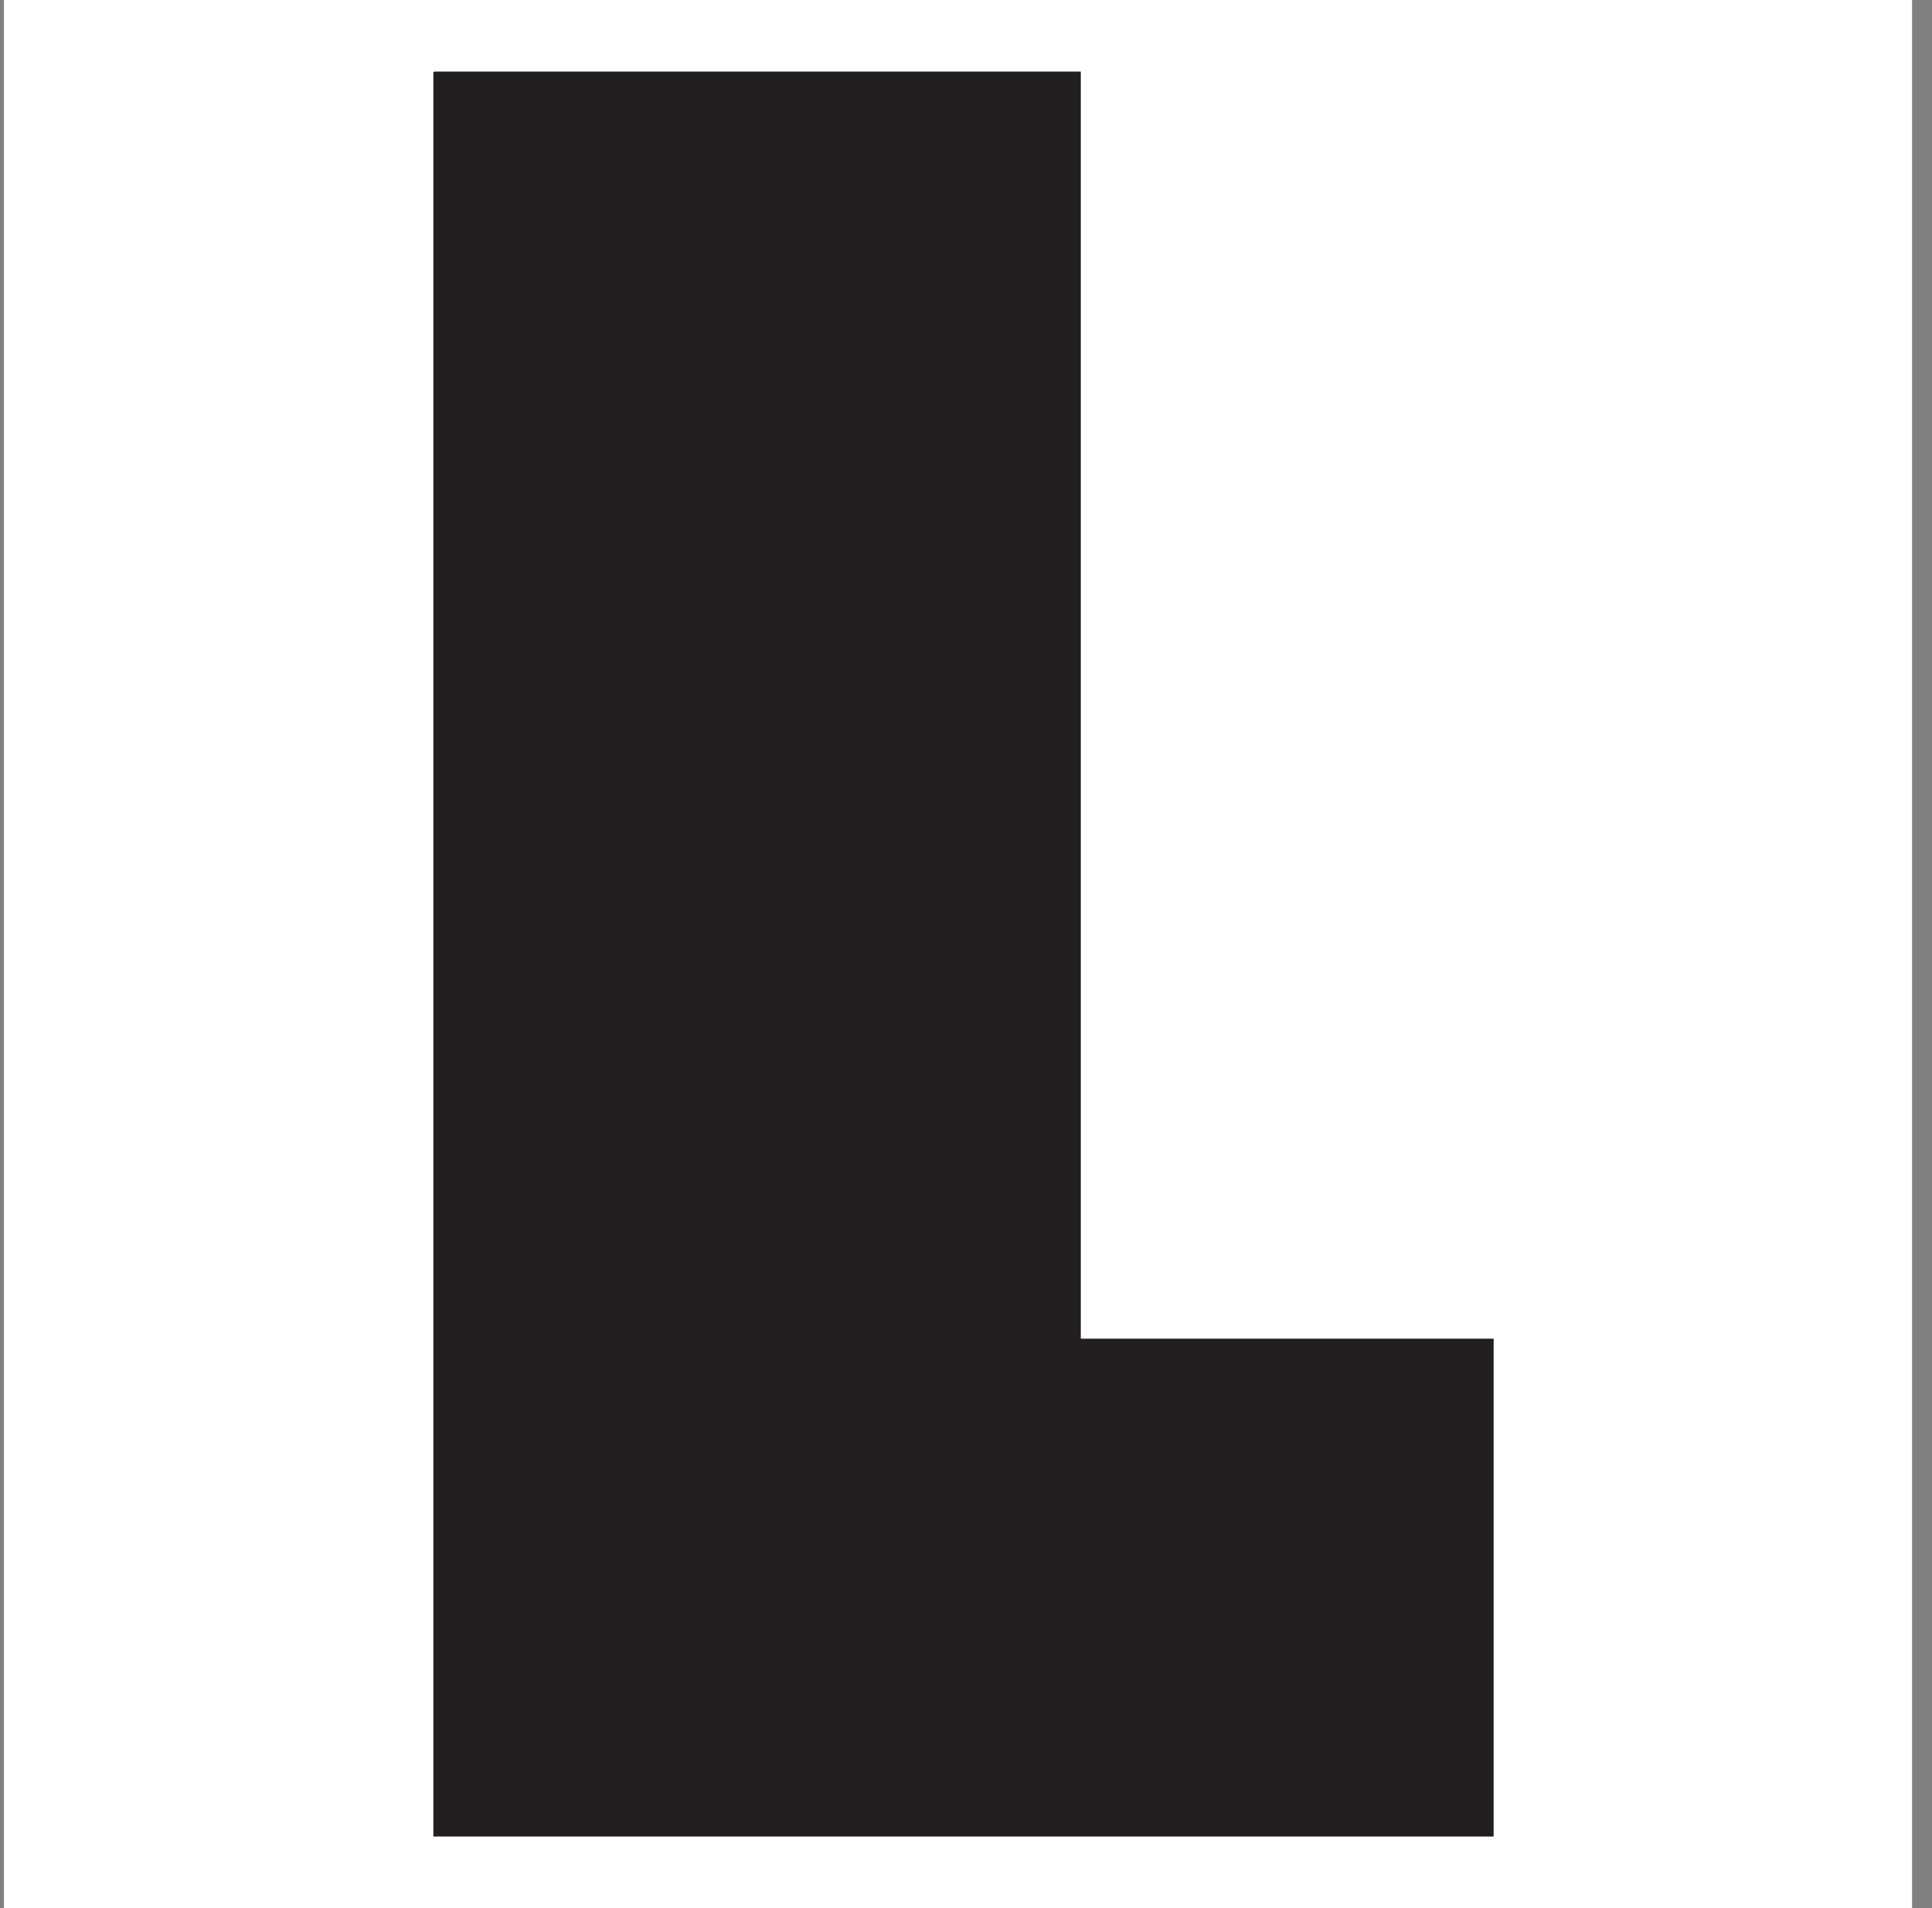
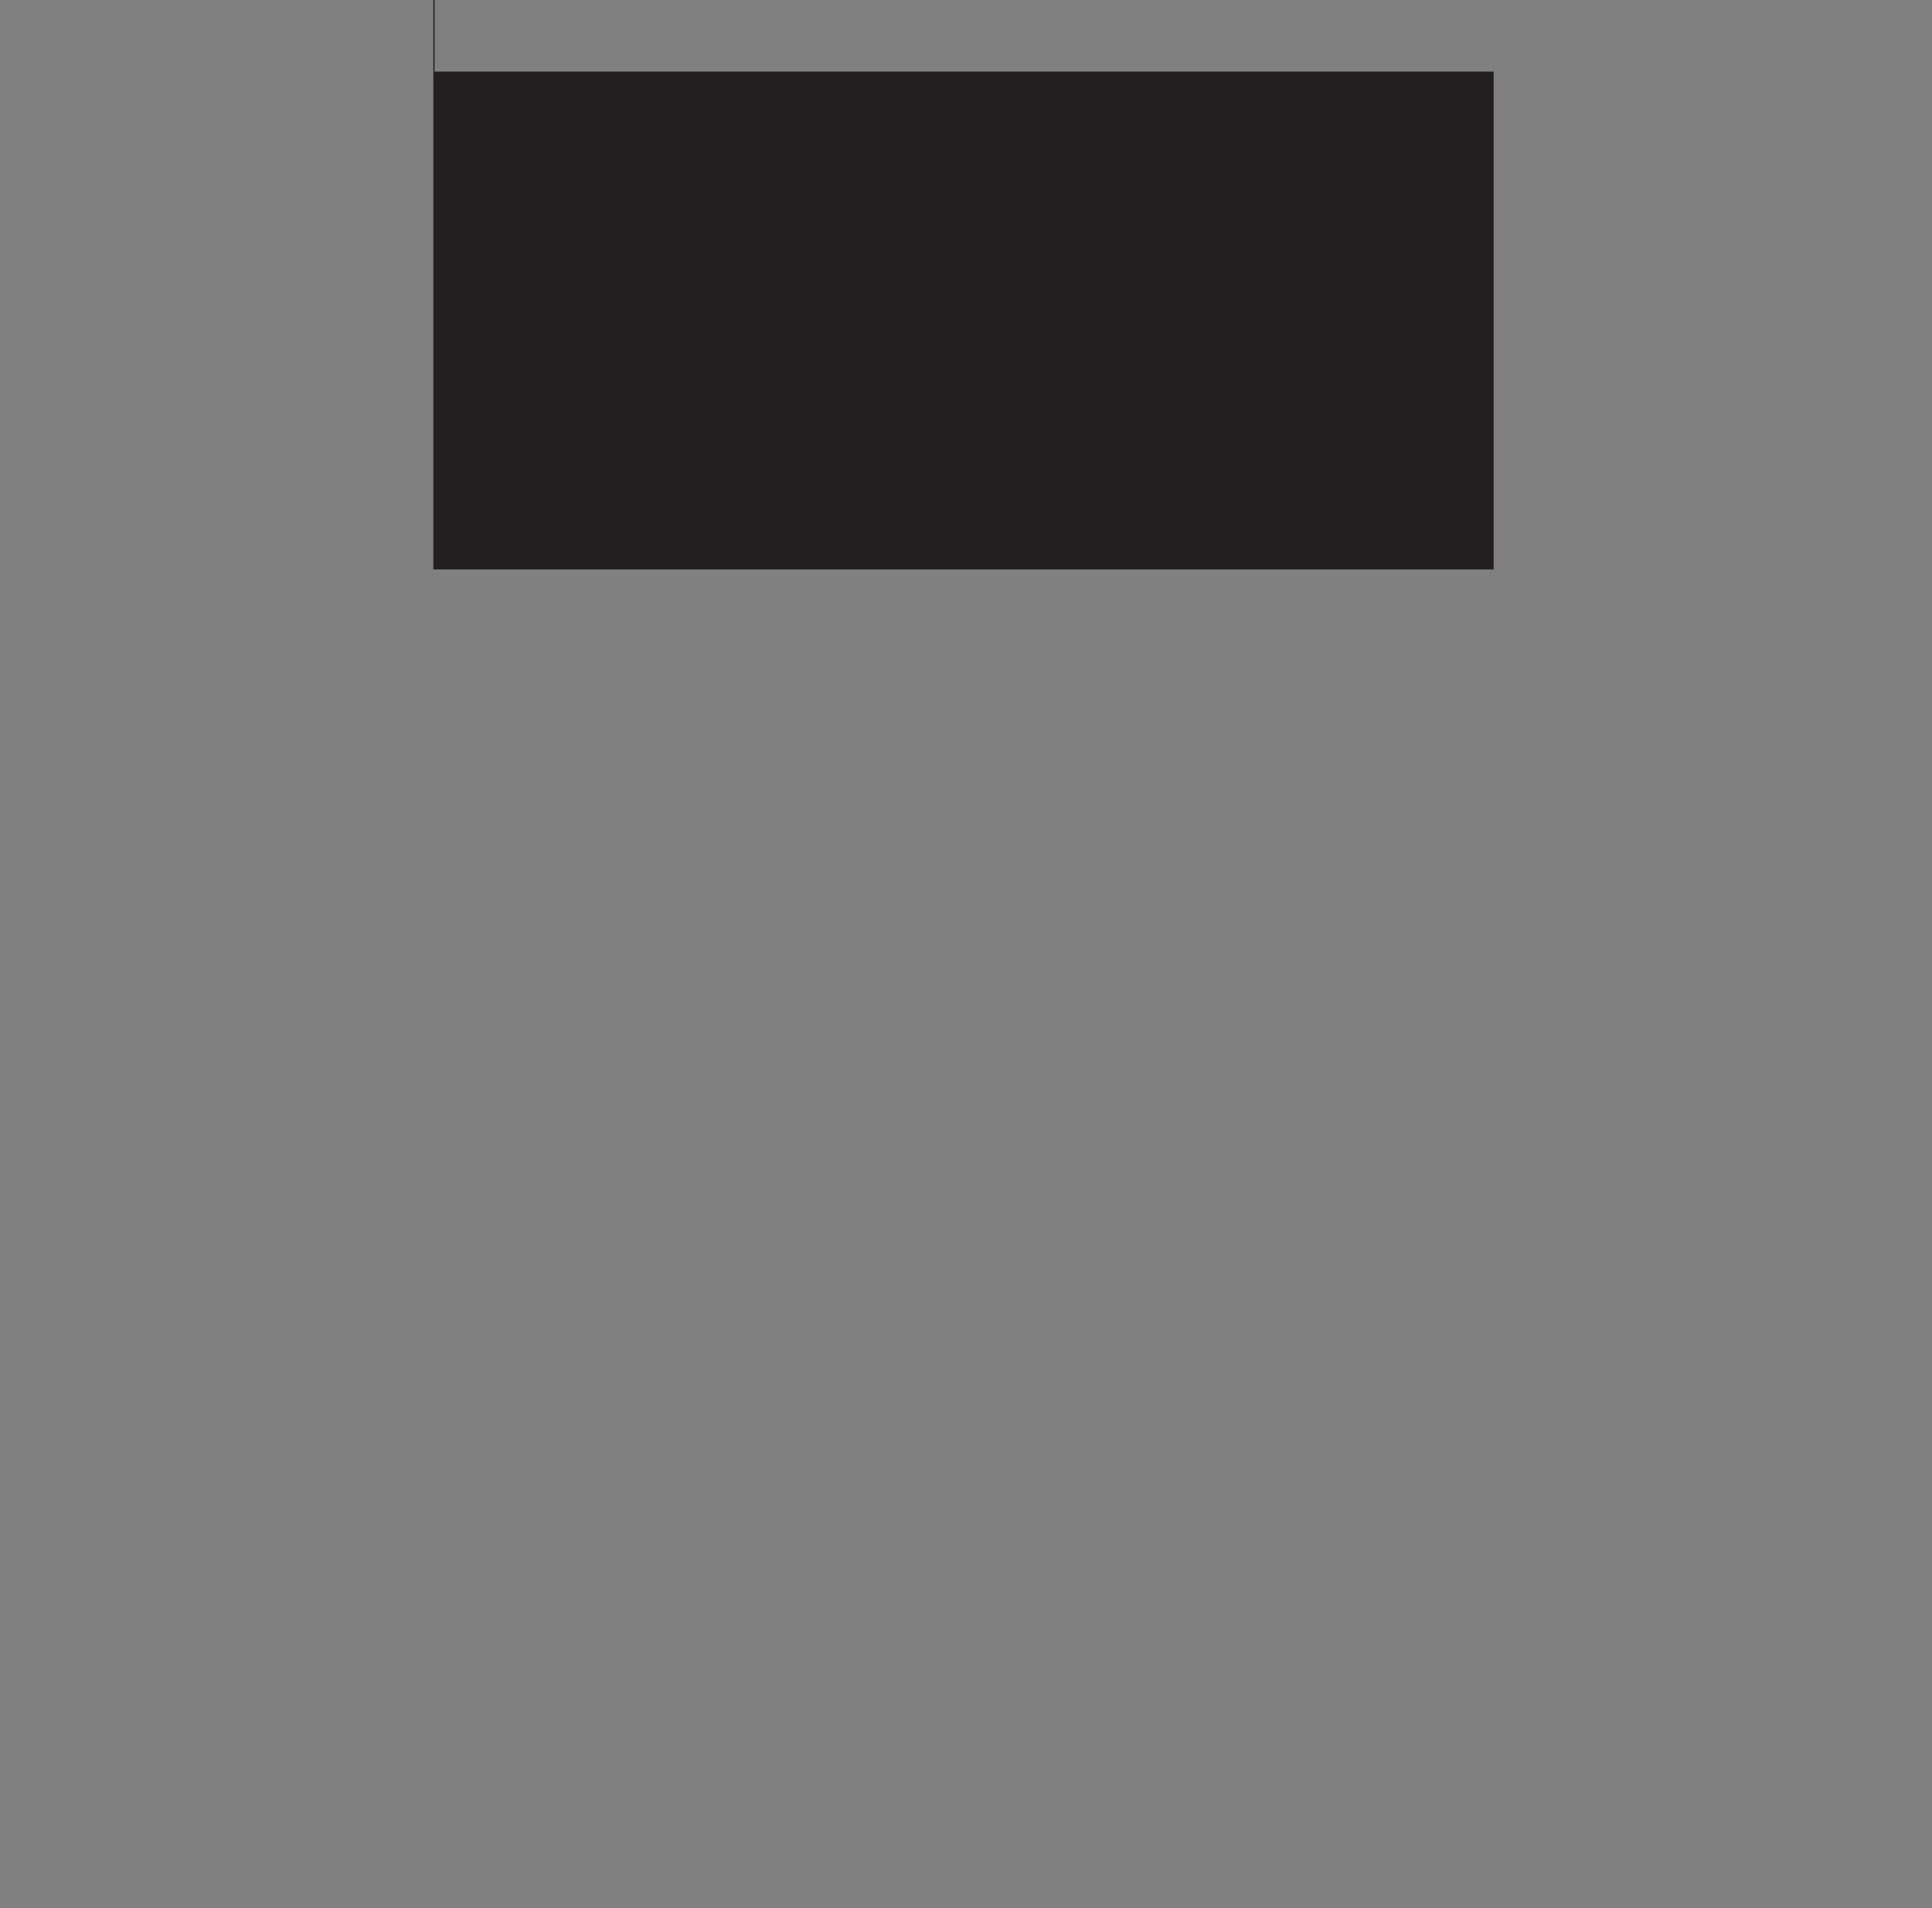
<svg xmlns="http://www.w3.org/2000/svg" fill="none" height="80" viewBox="0 0 81 80" width="81">
  <rect x="0" y="0" width="81" height="80" fill="#808080" stroke="none" />
-   <path d="m.165 0h80v80h-80z" fill="#fff" />
-   <path clip-rule="evenodd" d="m18.22 3h27.094v53.125h17.308v20.875c-14.821 0-29.635 0-44.453 0 0-24.623 0-49.245 0-73.864-.007-.062-.011-.125.051-.136z" fill="#231f20" fill-rule="evenodd" />
+   <path clip-rule="evenodd" d="m18.22 3h27.094h17.308v20.875c-14.821 0-29.635 0-44.453 0 0-24.623 0-49.245 0-73.864-.007-.062-.011-.125.051-.136z" fill="#231f20" fill-rule="evenodd" />
</svg>